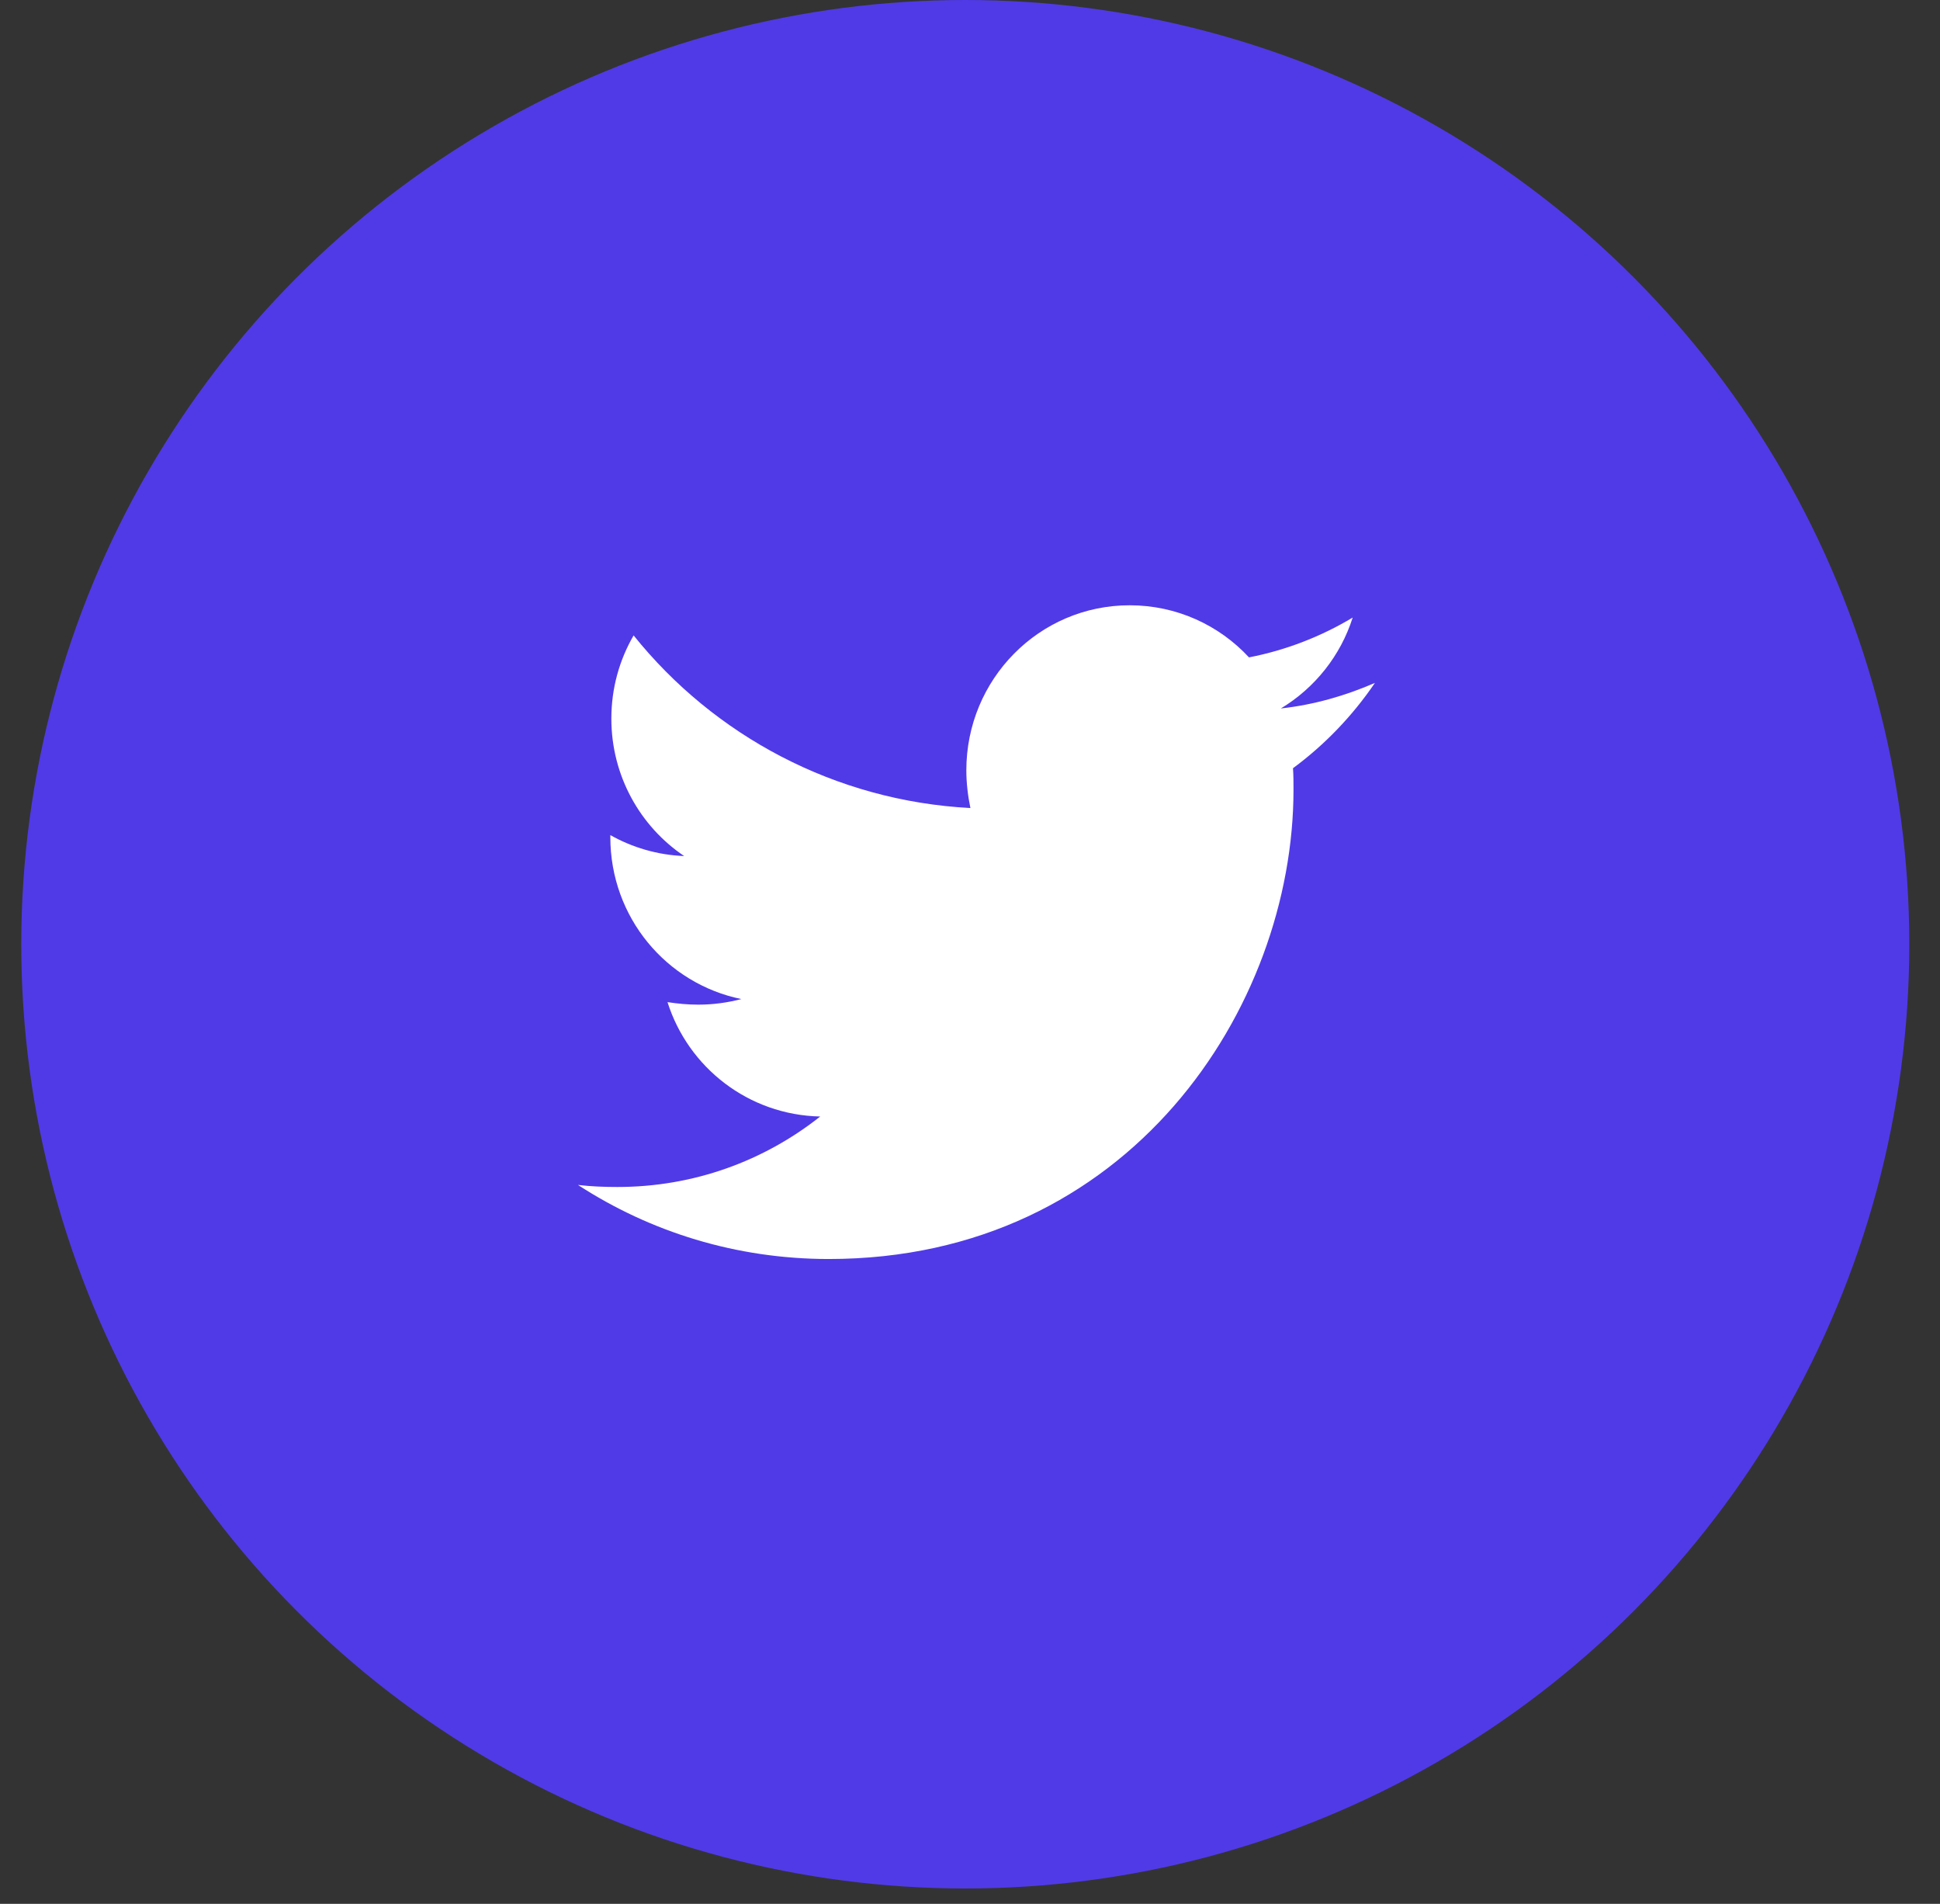
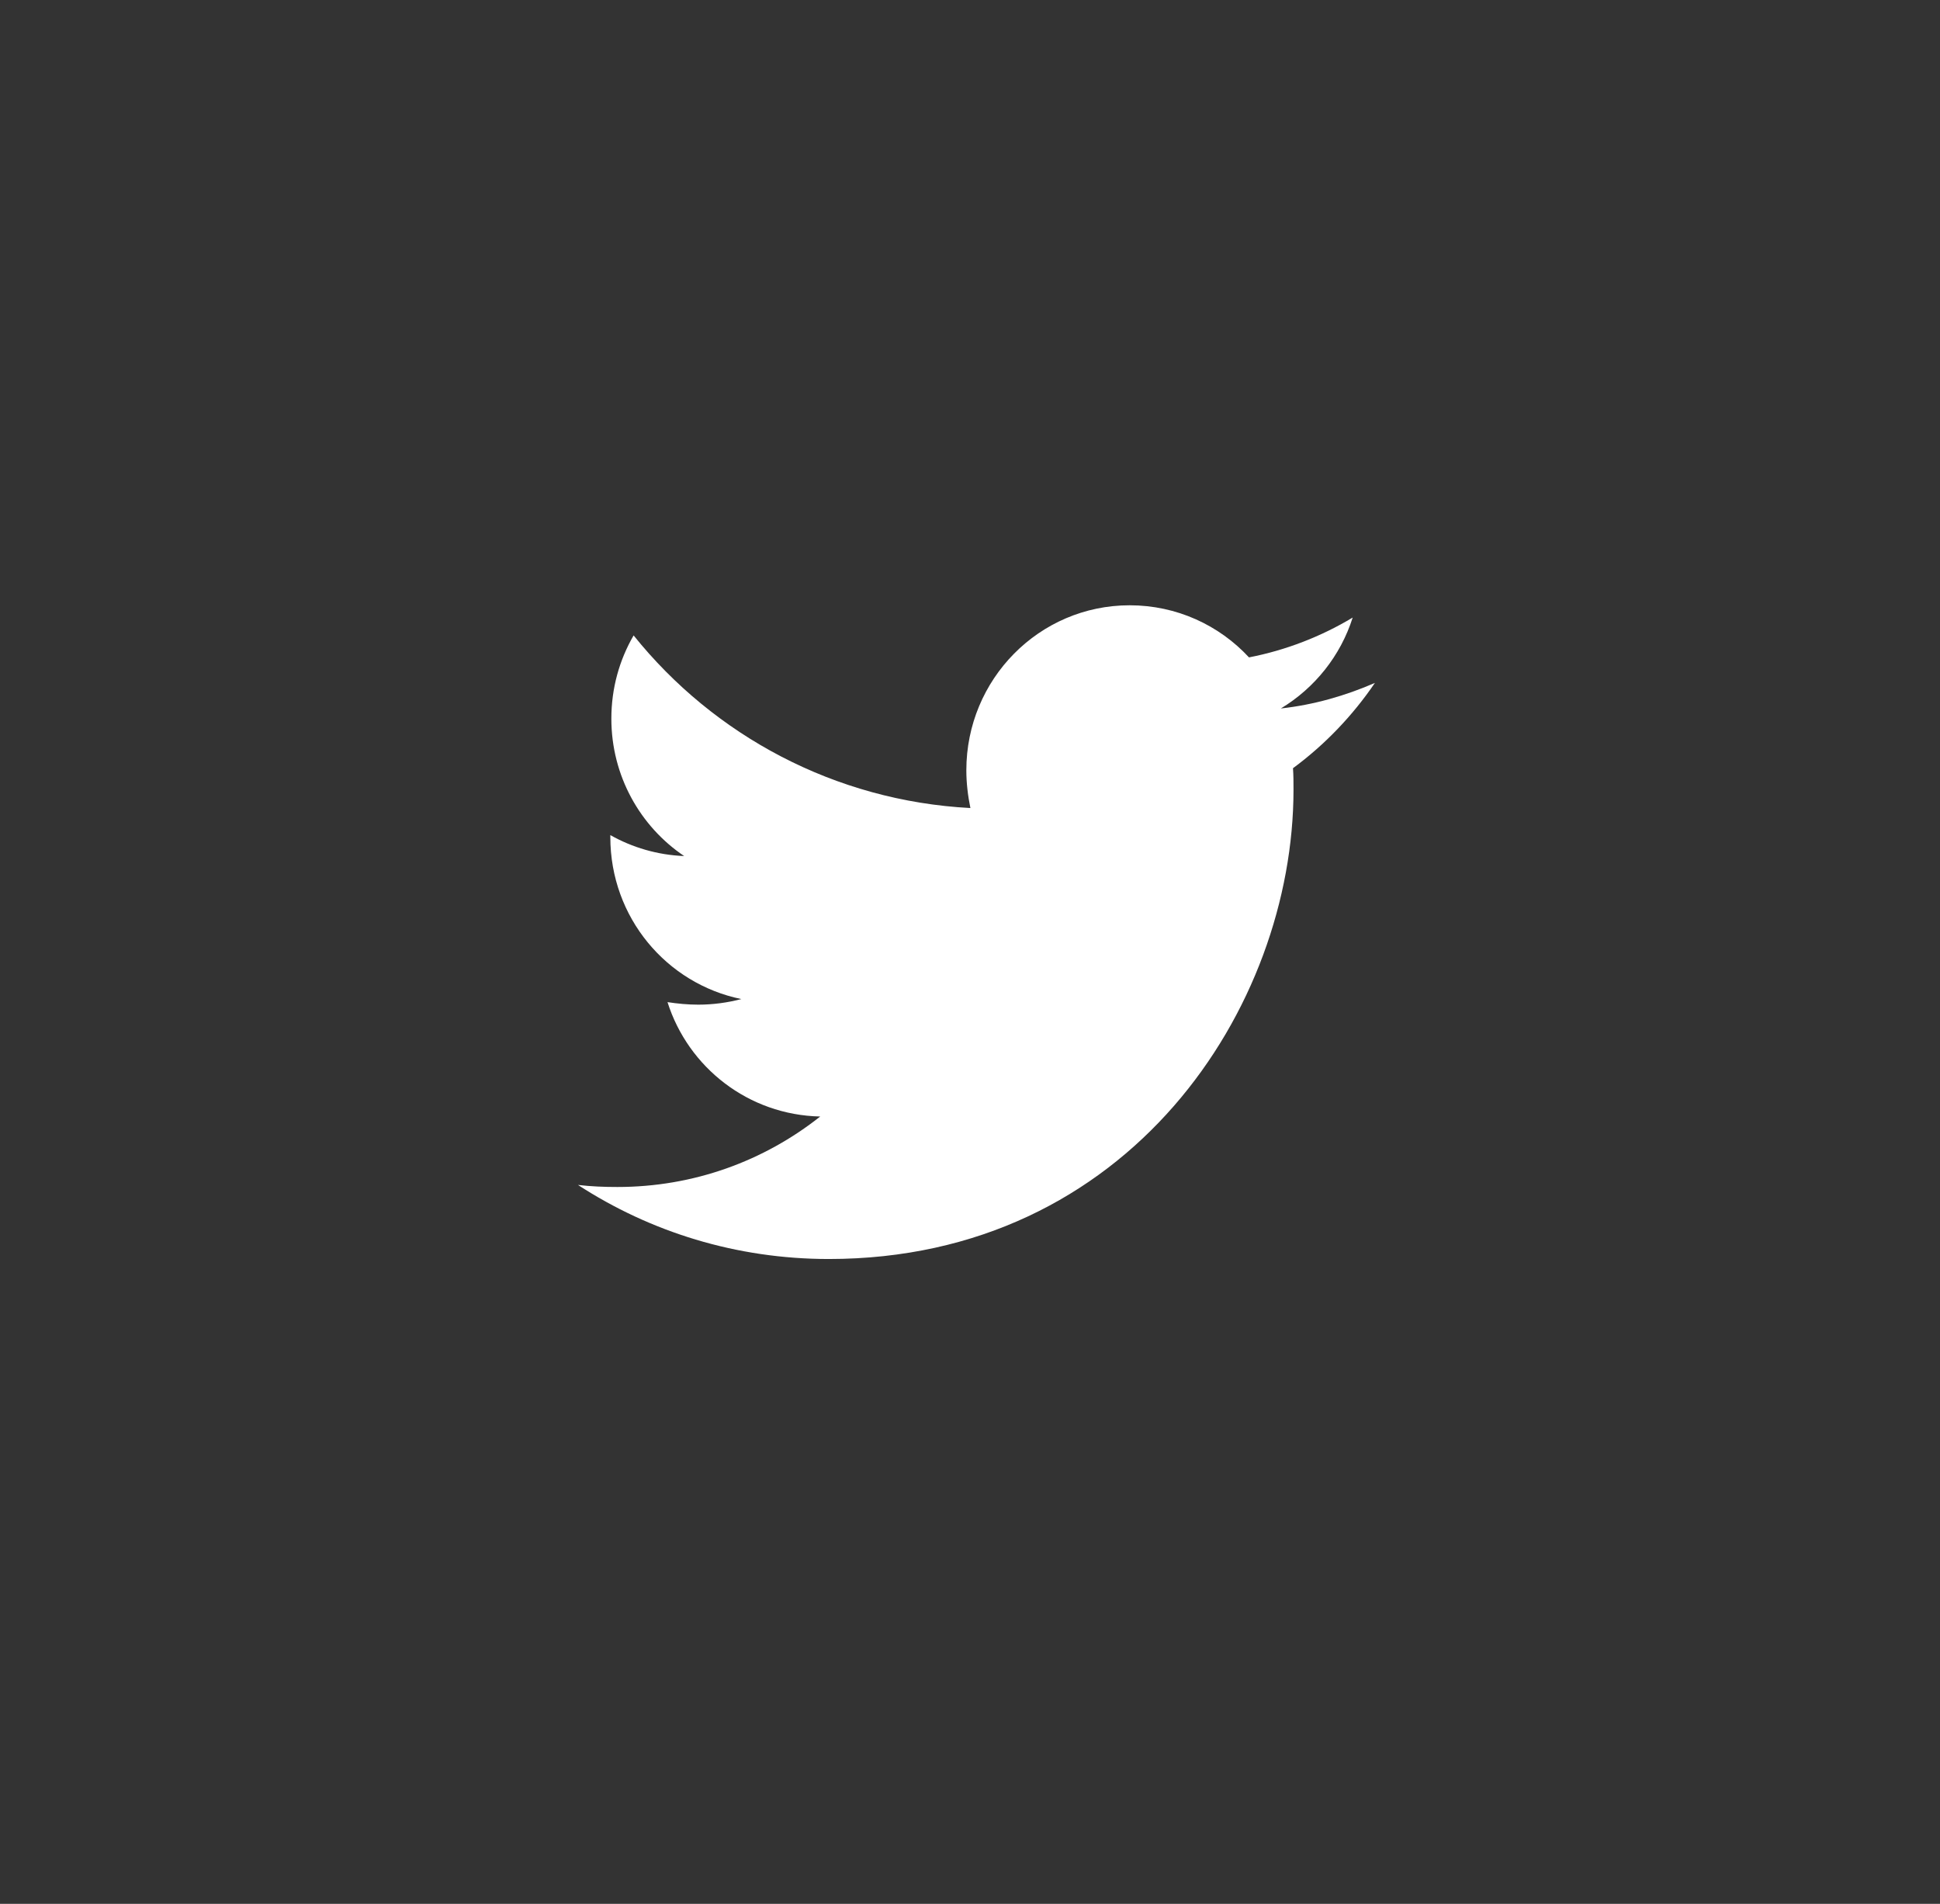
<svg xmlns="http://www.w3.org/2000/svg" width="53" height="52" viewBox="0 0 53 52" fill="none">
  <rect x="0" y="0" width="53" height="52" fill="#333333" stroke="none" />
-   <circle cx="26.371" cy="25.79" r="25.79" fill="#503AE7" />
  <path d="M35.324 20.982C35.338 21.177 35.338 21.373 35.338 21.568C35.338 27.524 30.848 34.387 22.642 34.387C20.114 34.387 17.766 33.648 15.79 32.364C16.15 32.406 16.495 32.42 16.868 32.42C18.954 32.42 20.874 31.709 22.408 30.495C20.446 30.453 18.802 29.156 18.236 27.371C18.512 27.413 18.788 27.44 19.078 27.44C19.479 27.44 19.88 27.385 20.253 27.287C18.208 26.869 16.674 25.055 16.674 22.865V22.809C17.268 23.144 17.959 23.353 18.691 23.381C17.49 22.572 16.702 21.191 16.702 19.629C16.702 18.792 16.923 18.025 17.31 17.355C19.506 20.089 22.808 21.875 26.511 22.07C26.442 21.735 26.4 21.387 26.4 21.038C26.4 18.555 28.389 16.532 30.862 16.532C32.147 16.532 33.307 17.076 34.122 17.955C35.131 17.76 36.098 17.383 36.955 16.867C36.623 17.913 35.918 18.792 34.993 19.35C35.891 19.252 36.761 19.001 37.562 18.652C36.955 19.545 36.195 20.34 35.324 20.982Z" fill="white" />
</svg>